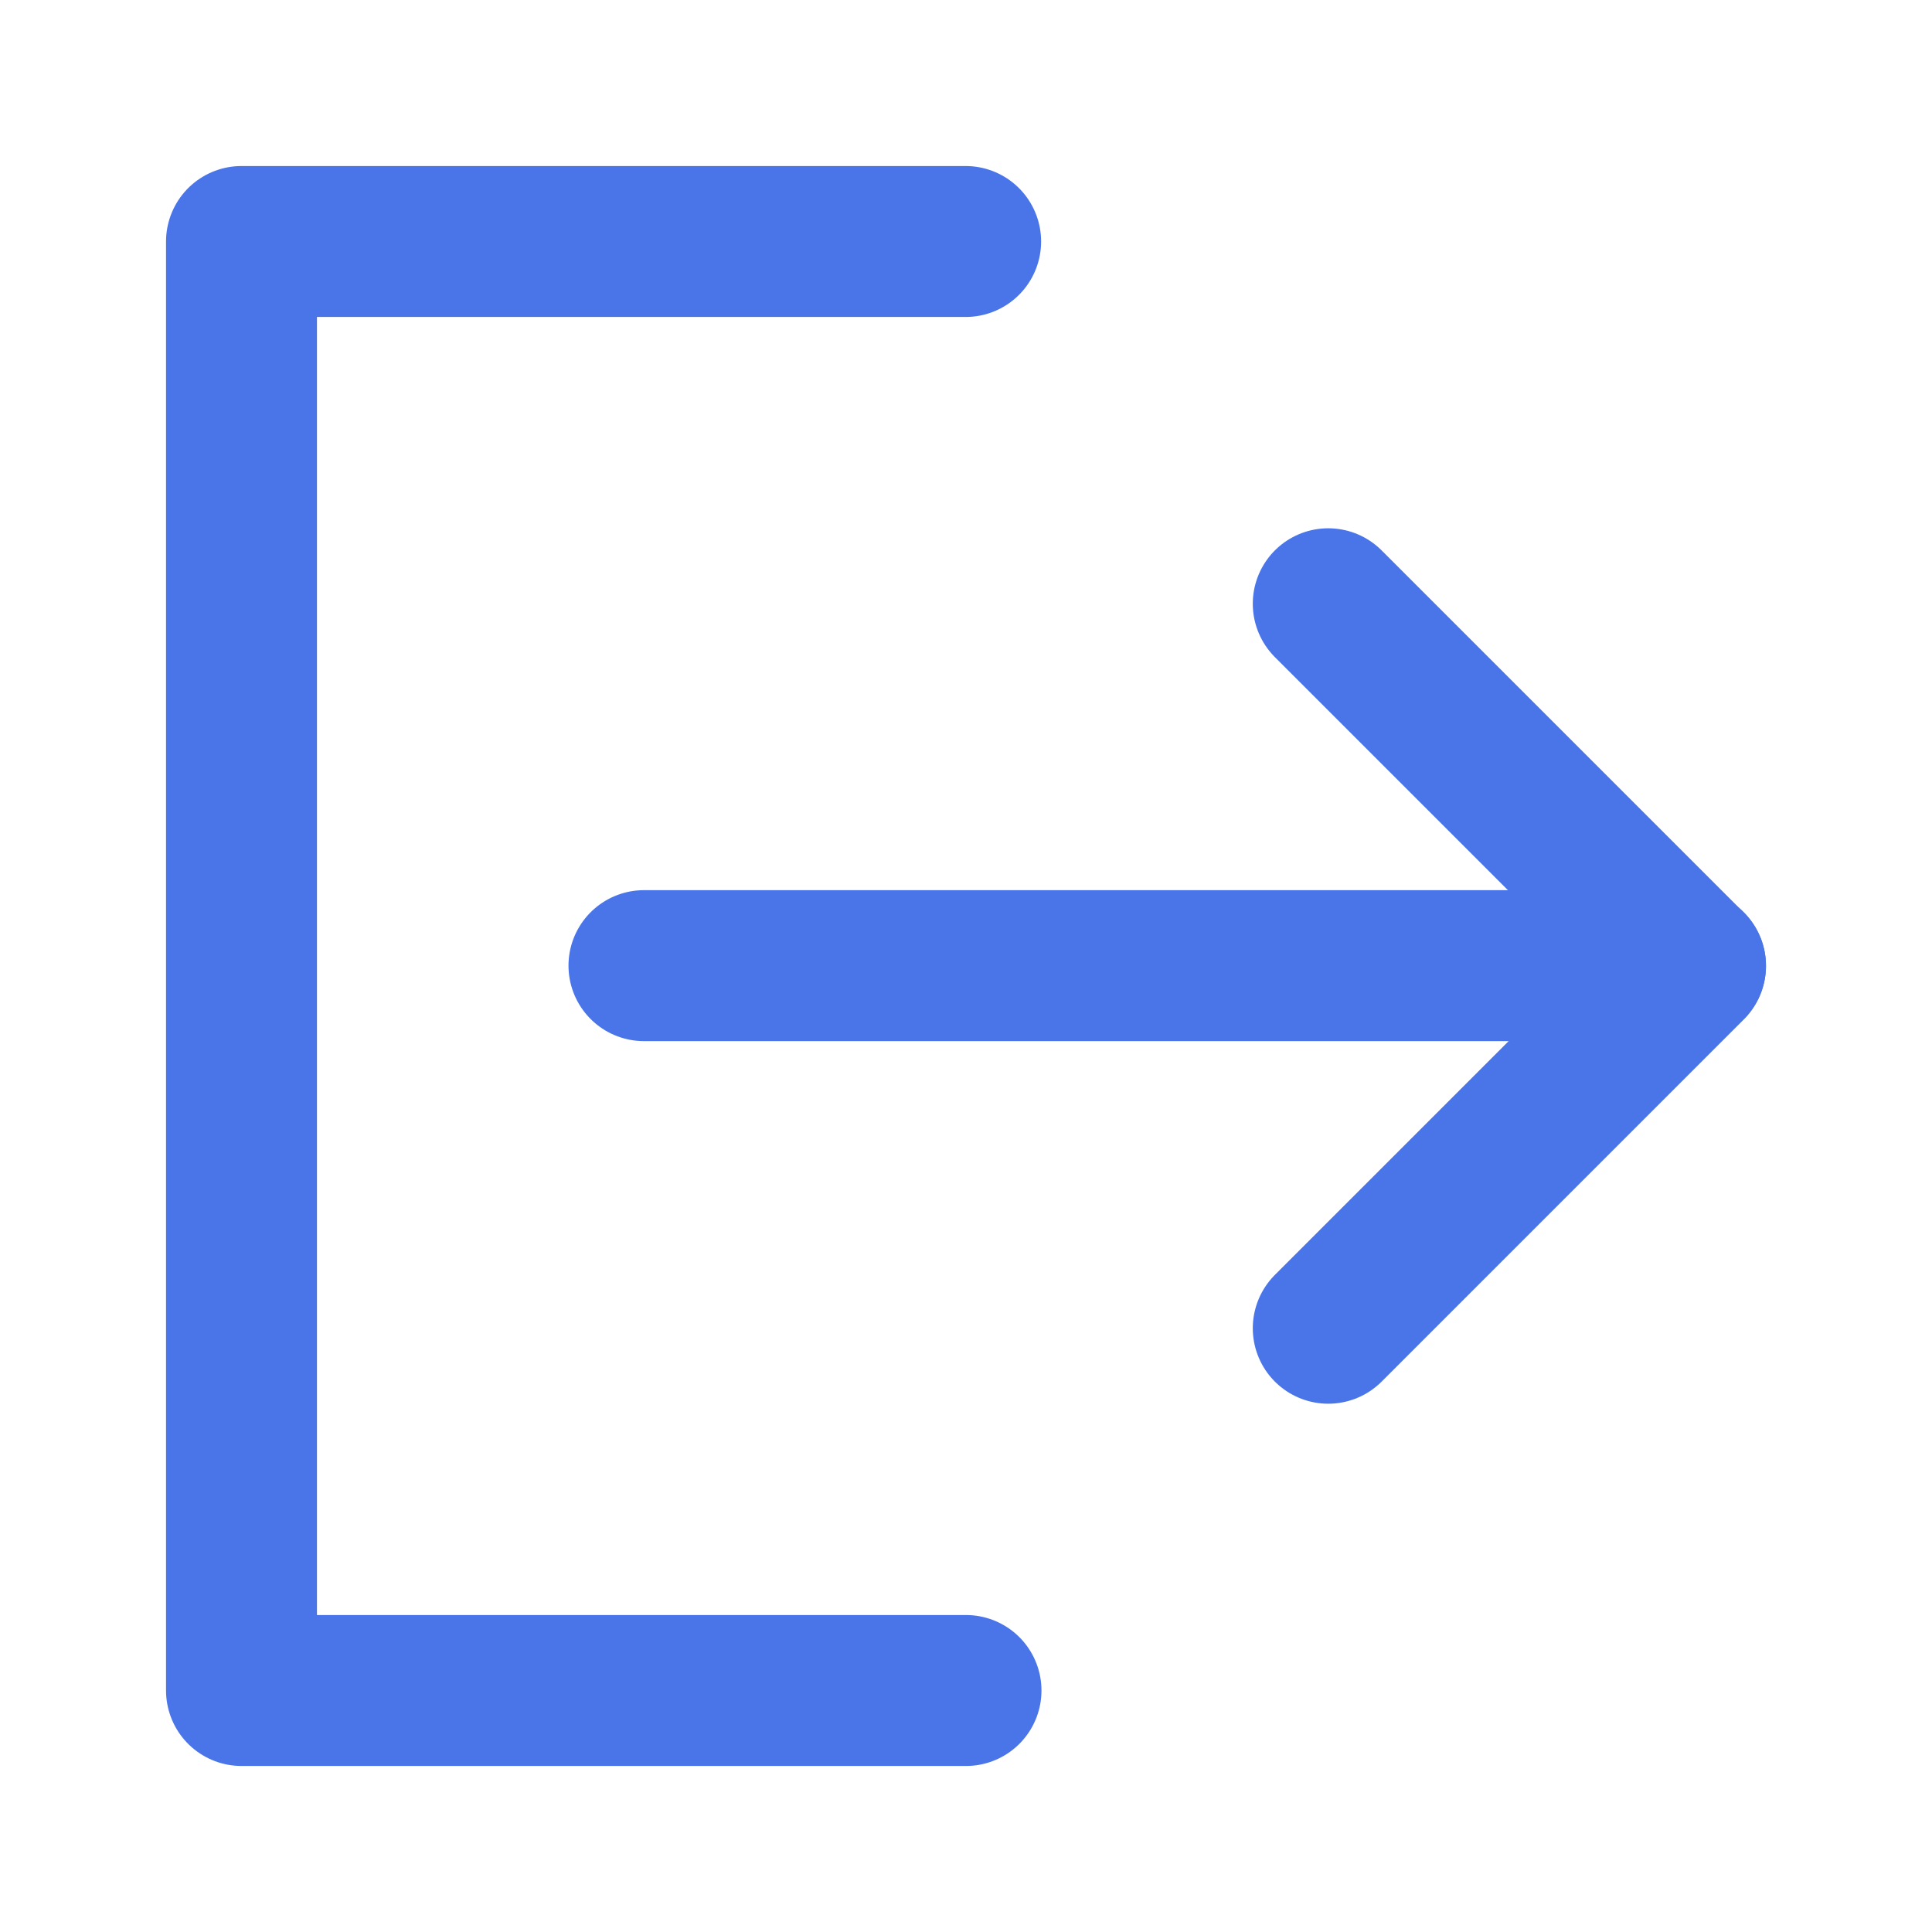
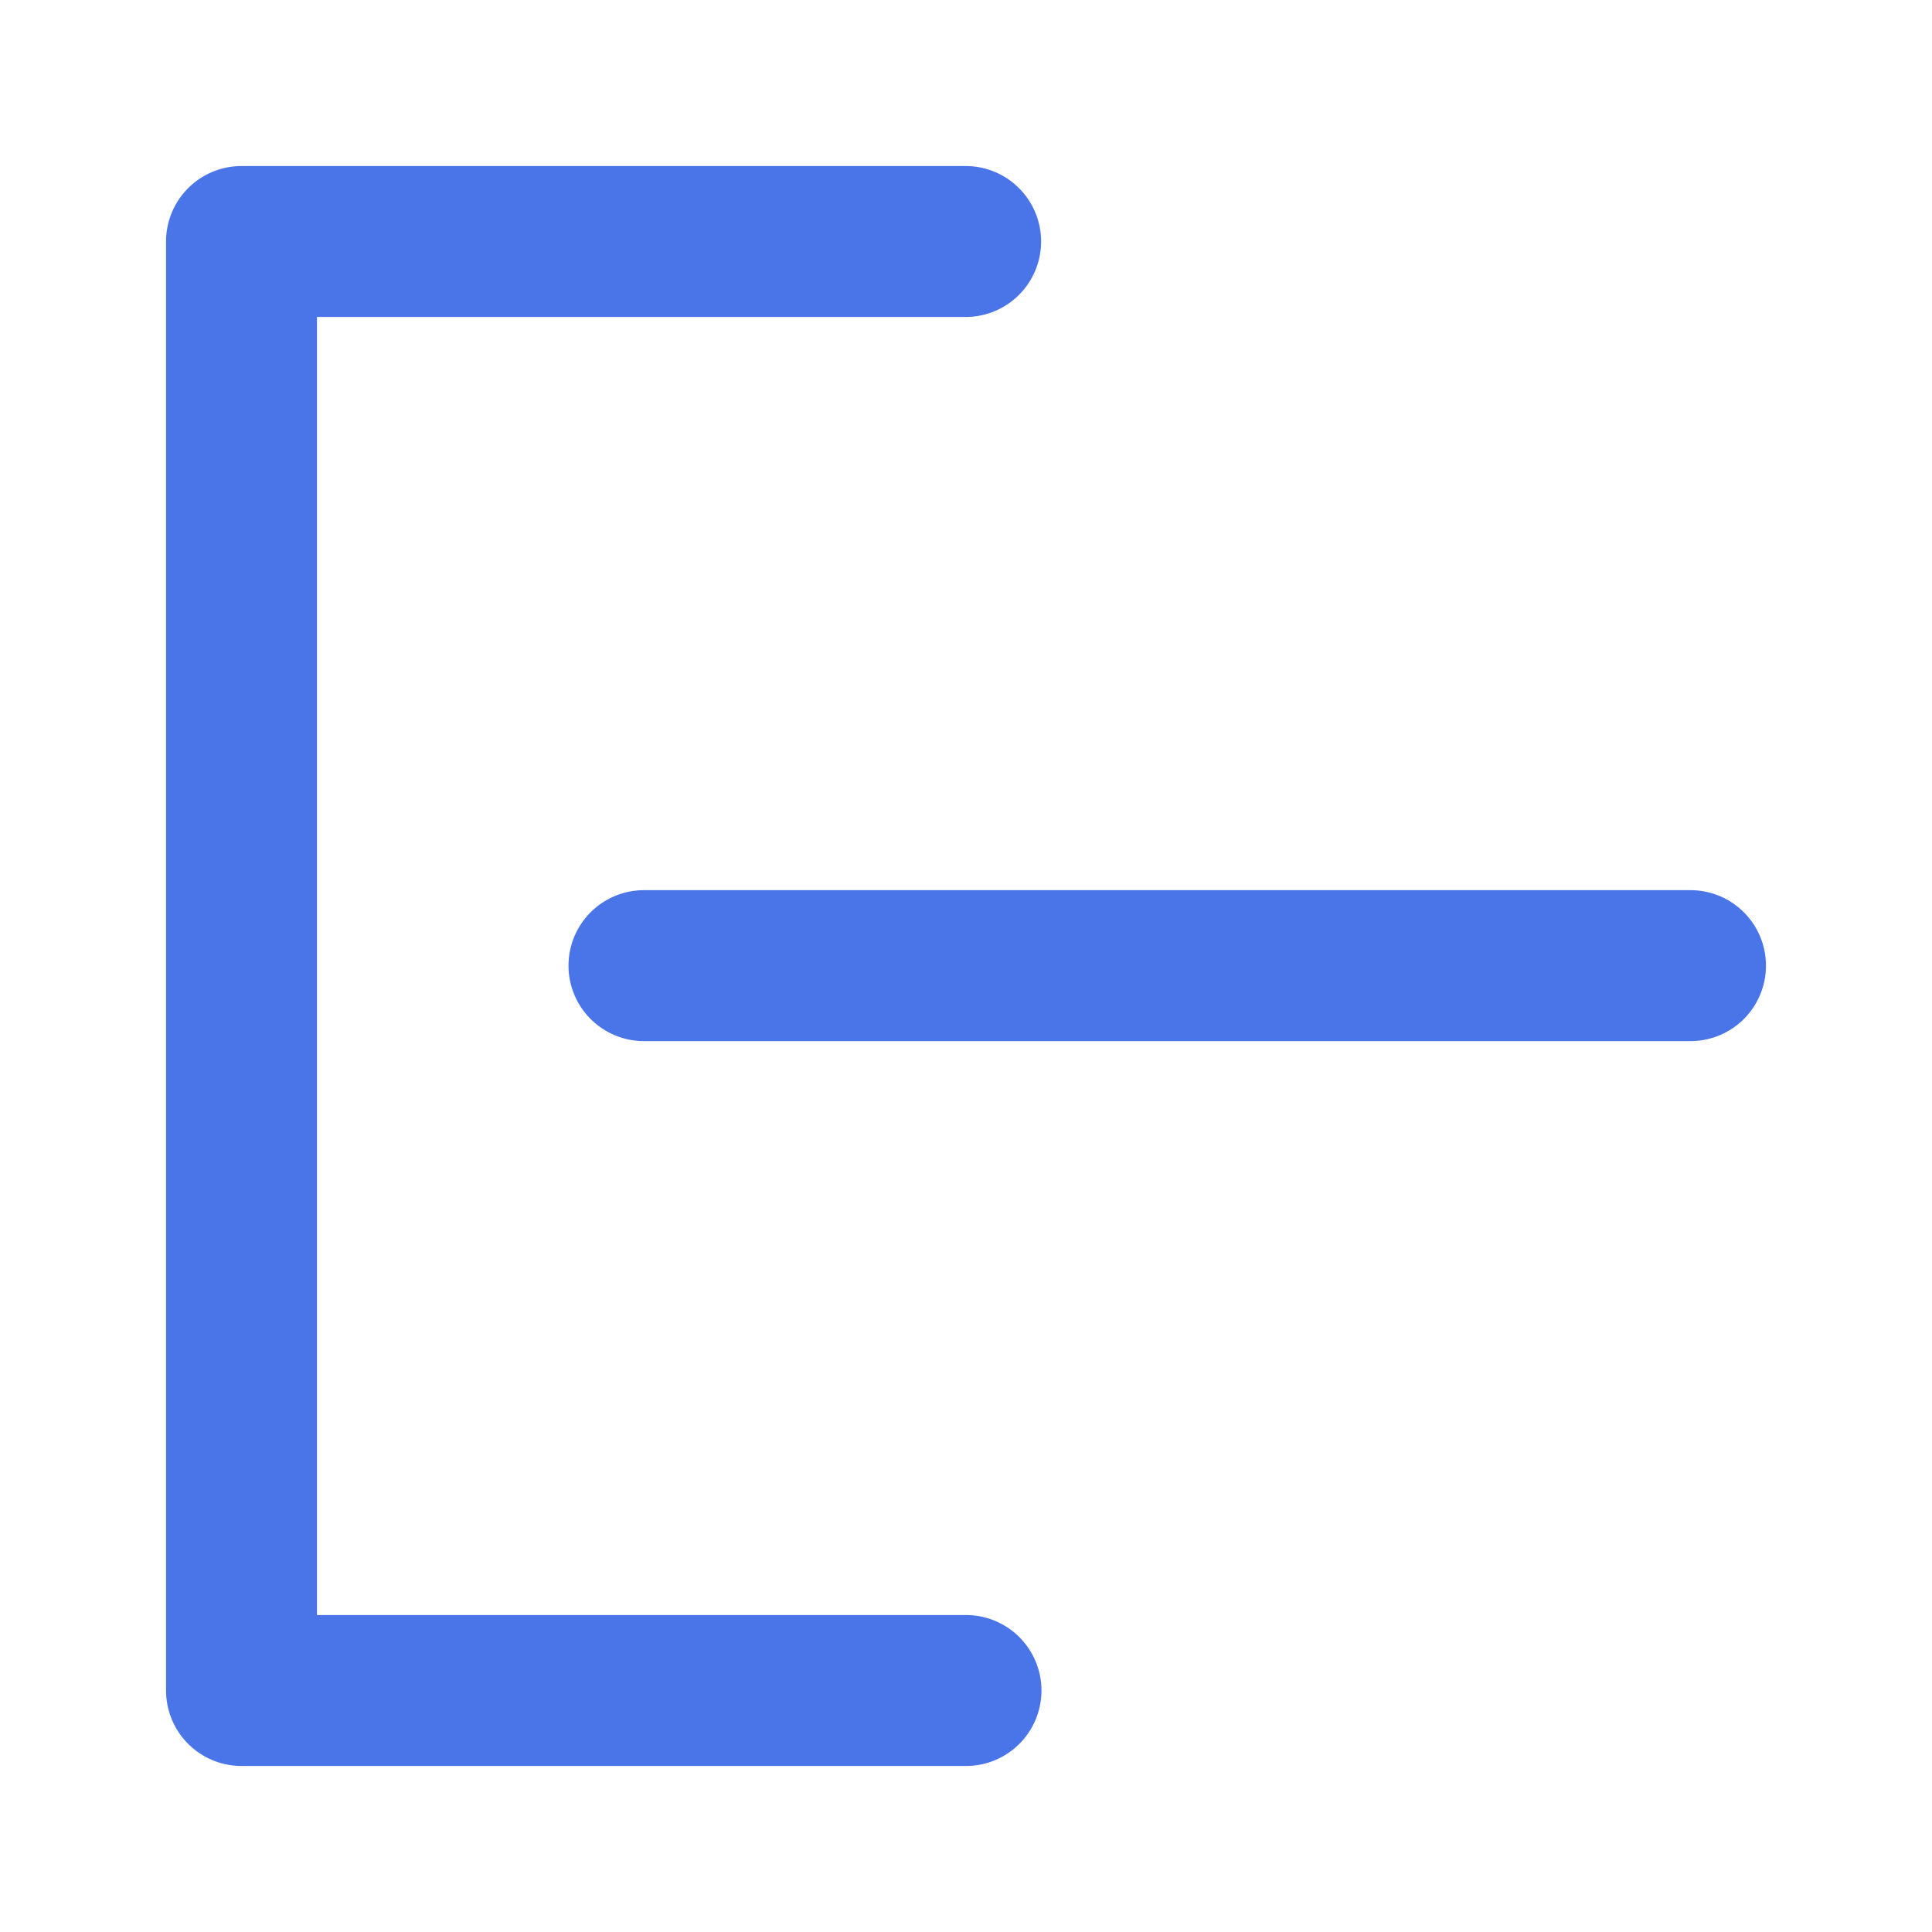
<svg xmlns="http://www.w3.org/2000/svg" width="16" height="16" viewBox="0 0 16 16" fill="none">
  <path d="M7.997 2H2V14H8" stroke="#4975E9" stroke-width="1.25" stroke-linecap="round" stroke-linejoin="round" />
-   <path d="M11 11L14 8L11 5" stroke="#4975E9" stroke-width="1.25" stroke-linecap="round" stroke-linejoin="round" />
  <path d="M5.333 7.997H14" stroke="#4975E9" stroke-width="1.25" stroke-linecap="round" stroke-linejoin="round" />
</svg>